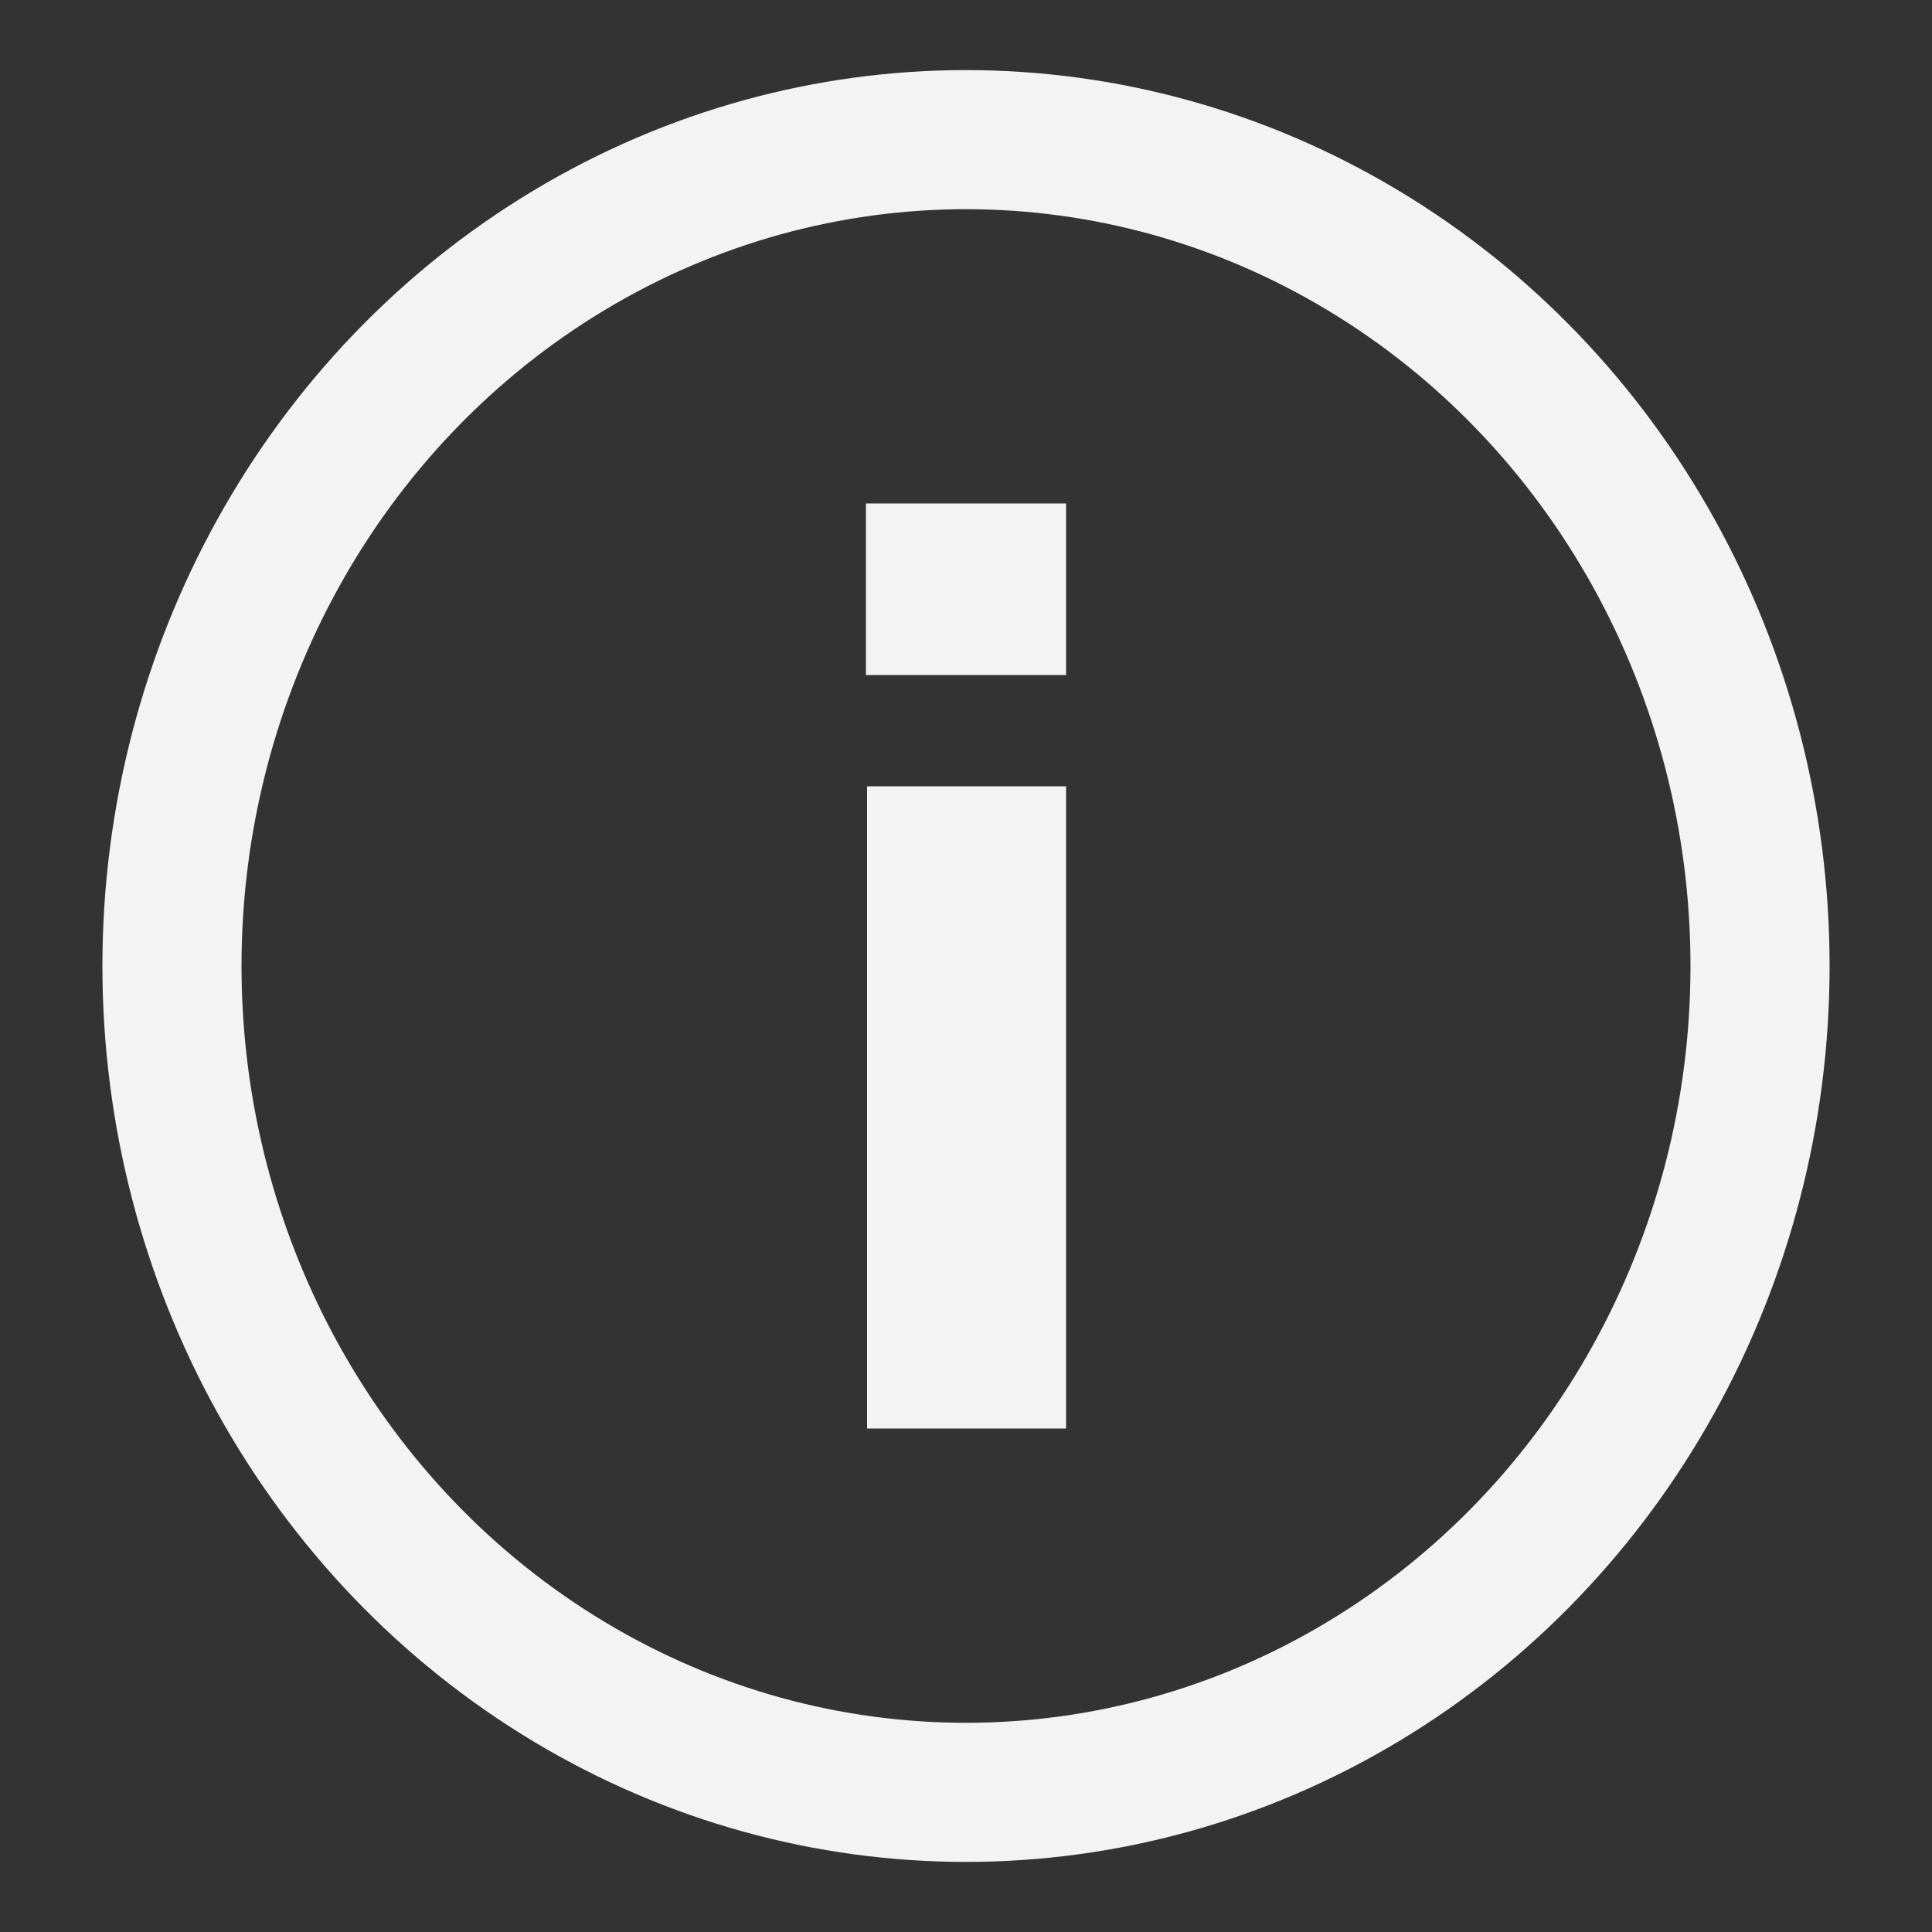
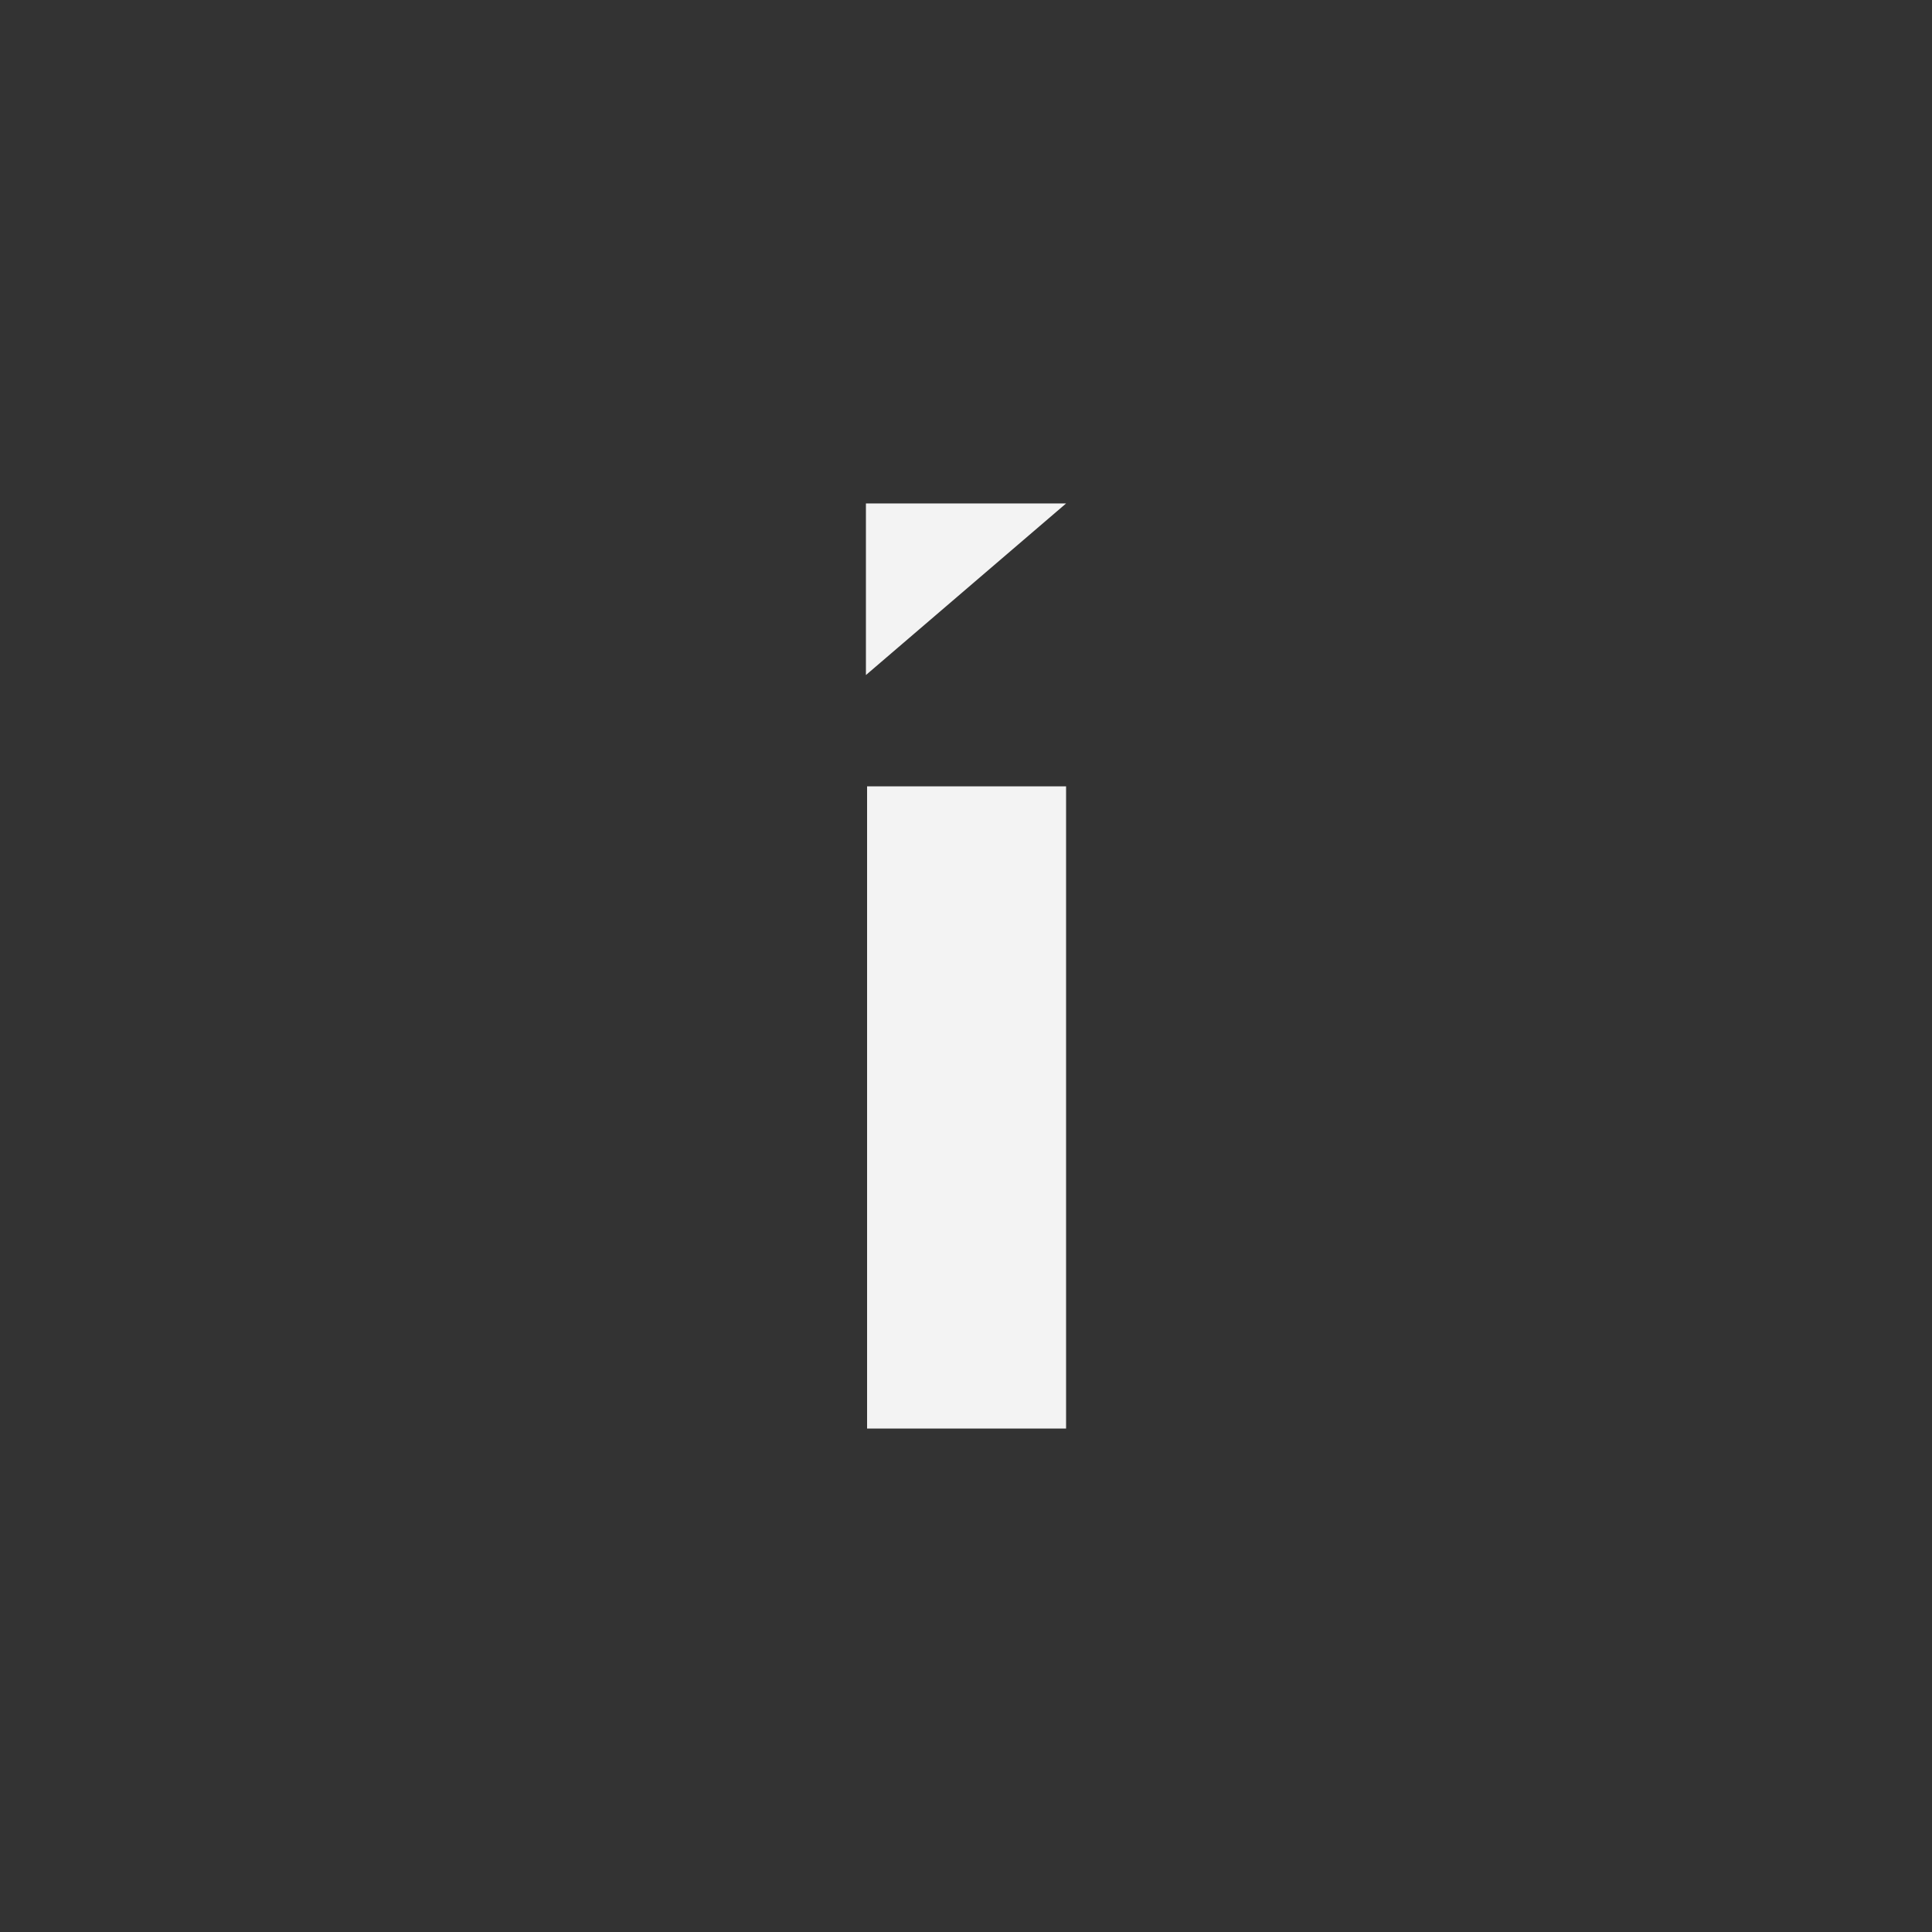
<svg xmlns="http://www.w3.org/2000/svg" xmlns:ns1="http://sodipodi.sourceforge.net/DTD/sodipodi-0.dtd" xmlns:ns2="http://www.inkscape.org/namespaces/inkscape" viewBox="0 0 100 100" version="1.1" id="svg11" ns1:docname="info00.svg" ns2:version="1.2.2 (732a01da63, 2022-12-09)">
  <rect x="0" y="0" width="100" height="100" fill="#333333" stroke="none" />
  <ns1:namedview id="namedview13" pagecolor="#ffffff" bordercolor="#000000" borderopacity="0.25" ns2:showpageshadow="2" ns2:pageopacity="0.0" ns2:pagecheckerboard="0" ns2:deskcolor="#d1d1d1" showgrid="false" ns2:zoom="2.9592419" ns2:cx="51.702431" ns2:cy="62.853936" ns2:window-width="1920" ns2:window-height="1017" ns2:window-x="-8" ns2:window-y="-8" ns2:window-maximized="1" ns2:current-layer="Layer_2" />
  <defs id="defs4">
    <style id="style2">.cls-1{fill:#fff;}</style>
  </defs>
  <g id="Layer_2" data-name="Layer 2" style="fill:#000000;fill-opacity:1">
-     <path class="cls-1" d="m 44.82,34.94 v -8.881 h 10.36 v 8.881 z m 0.06,39 v -33.24 h 10.3 v 33.24 z" id="path8" style="fill:#f3f3f3;fill-opacity:1" ns1:nodetypes="cccccccccc" />
-     <ellipse style="fill:none;fill-opacity:1;stroke:#f3f3f3;stroke-width:7.2;stroke-linejoin:round;stroke-dasharray:none;stroke-opacity:1" id="path1111" cx="50" cy="50" rx="41.099" ry="42.772" />
+     <path class="cls-1" d="m 44.82,34.94 v -8.881 h 10.36 z m 0.06,39 v -33.24 h 10.3 v 33.24 z" id="path8" style="fill:#f3f3f3;fill-opacity:1" ns1:nodetypes="cccccccccc" />
  </g>
</svg>